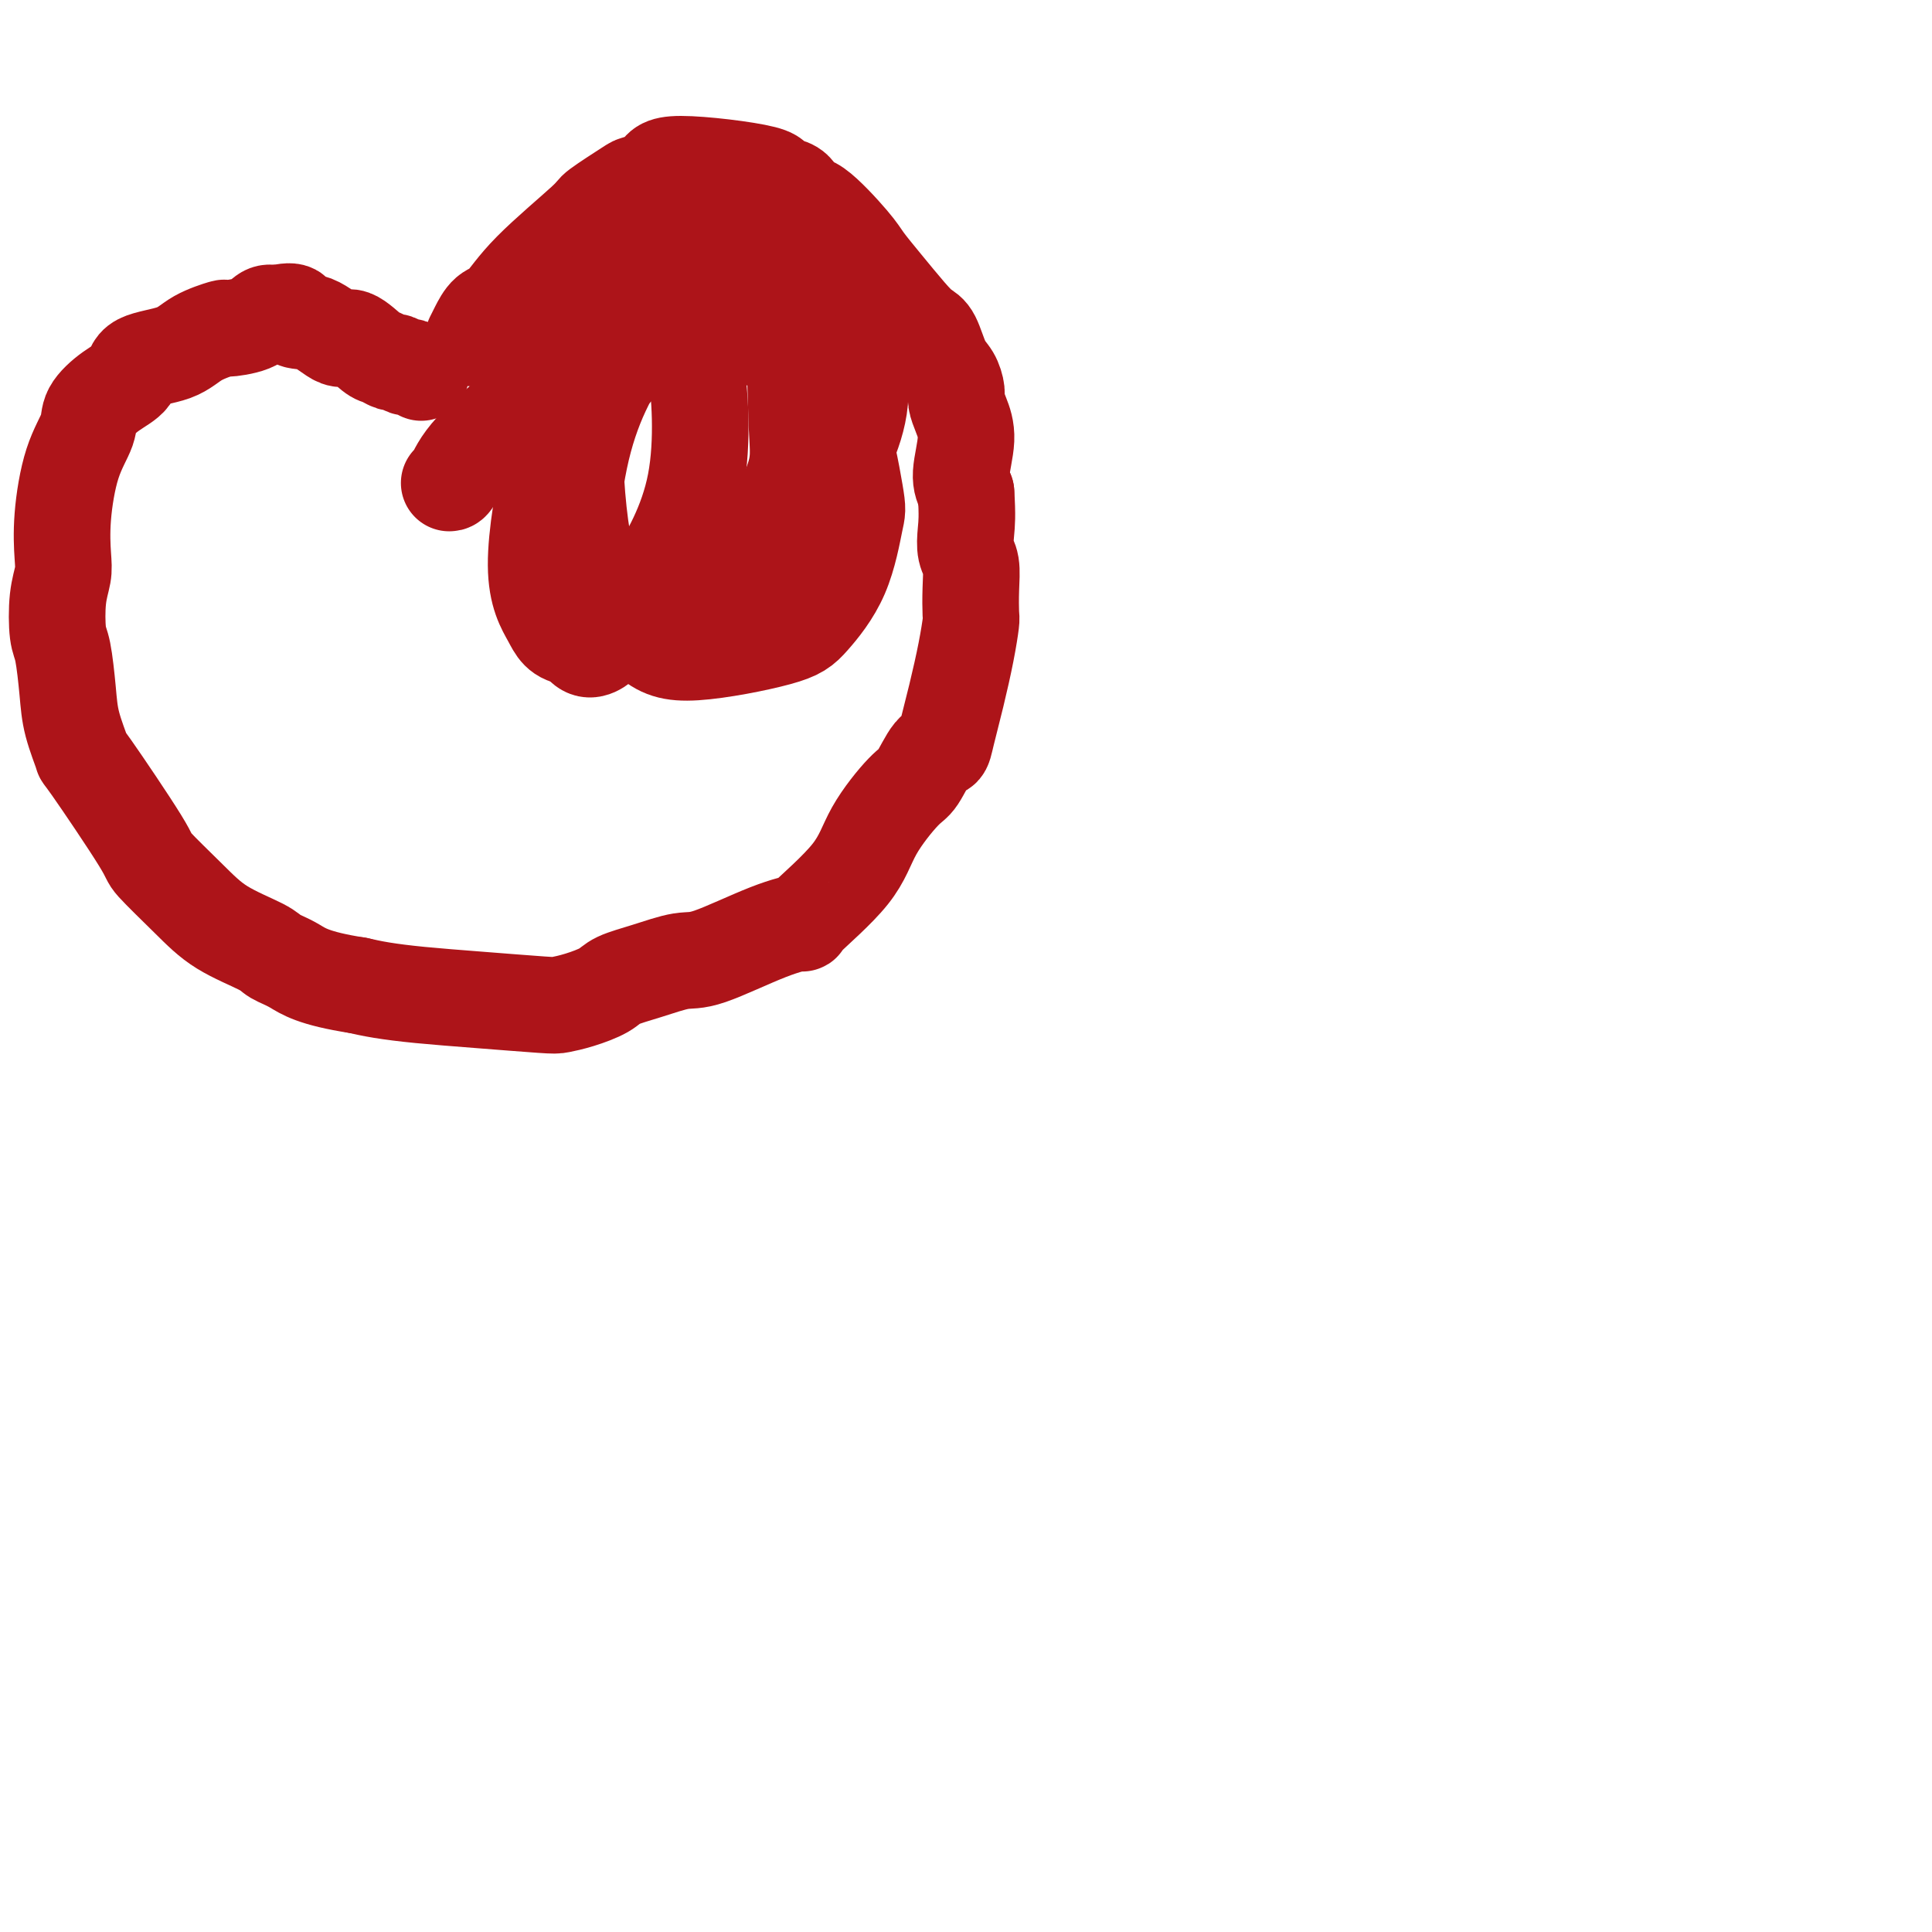
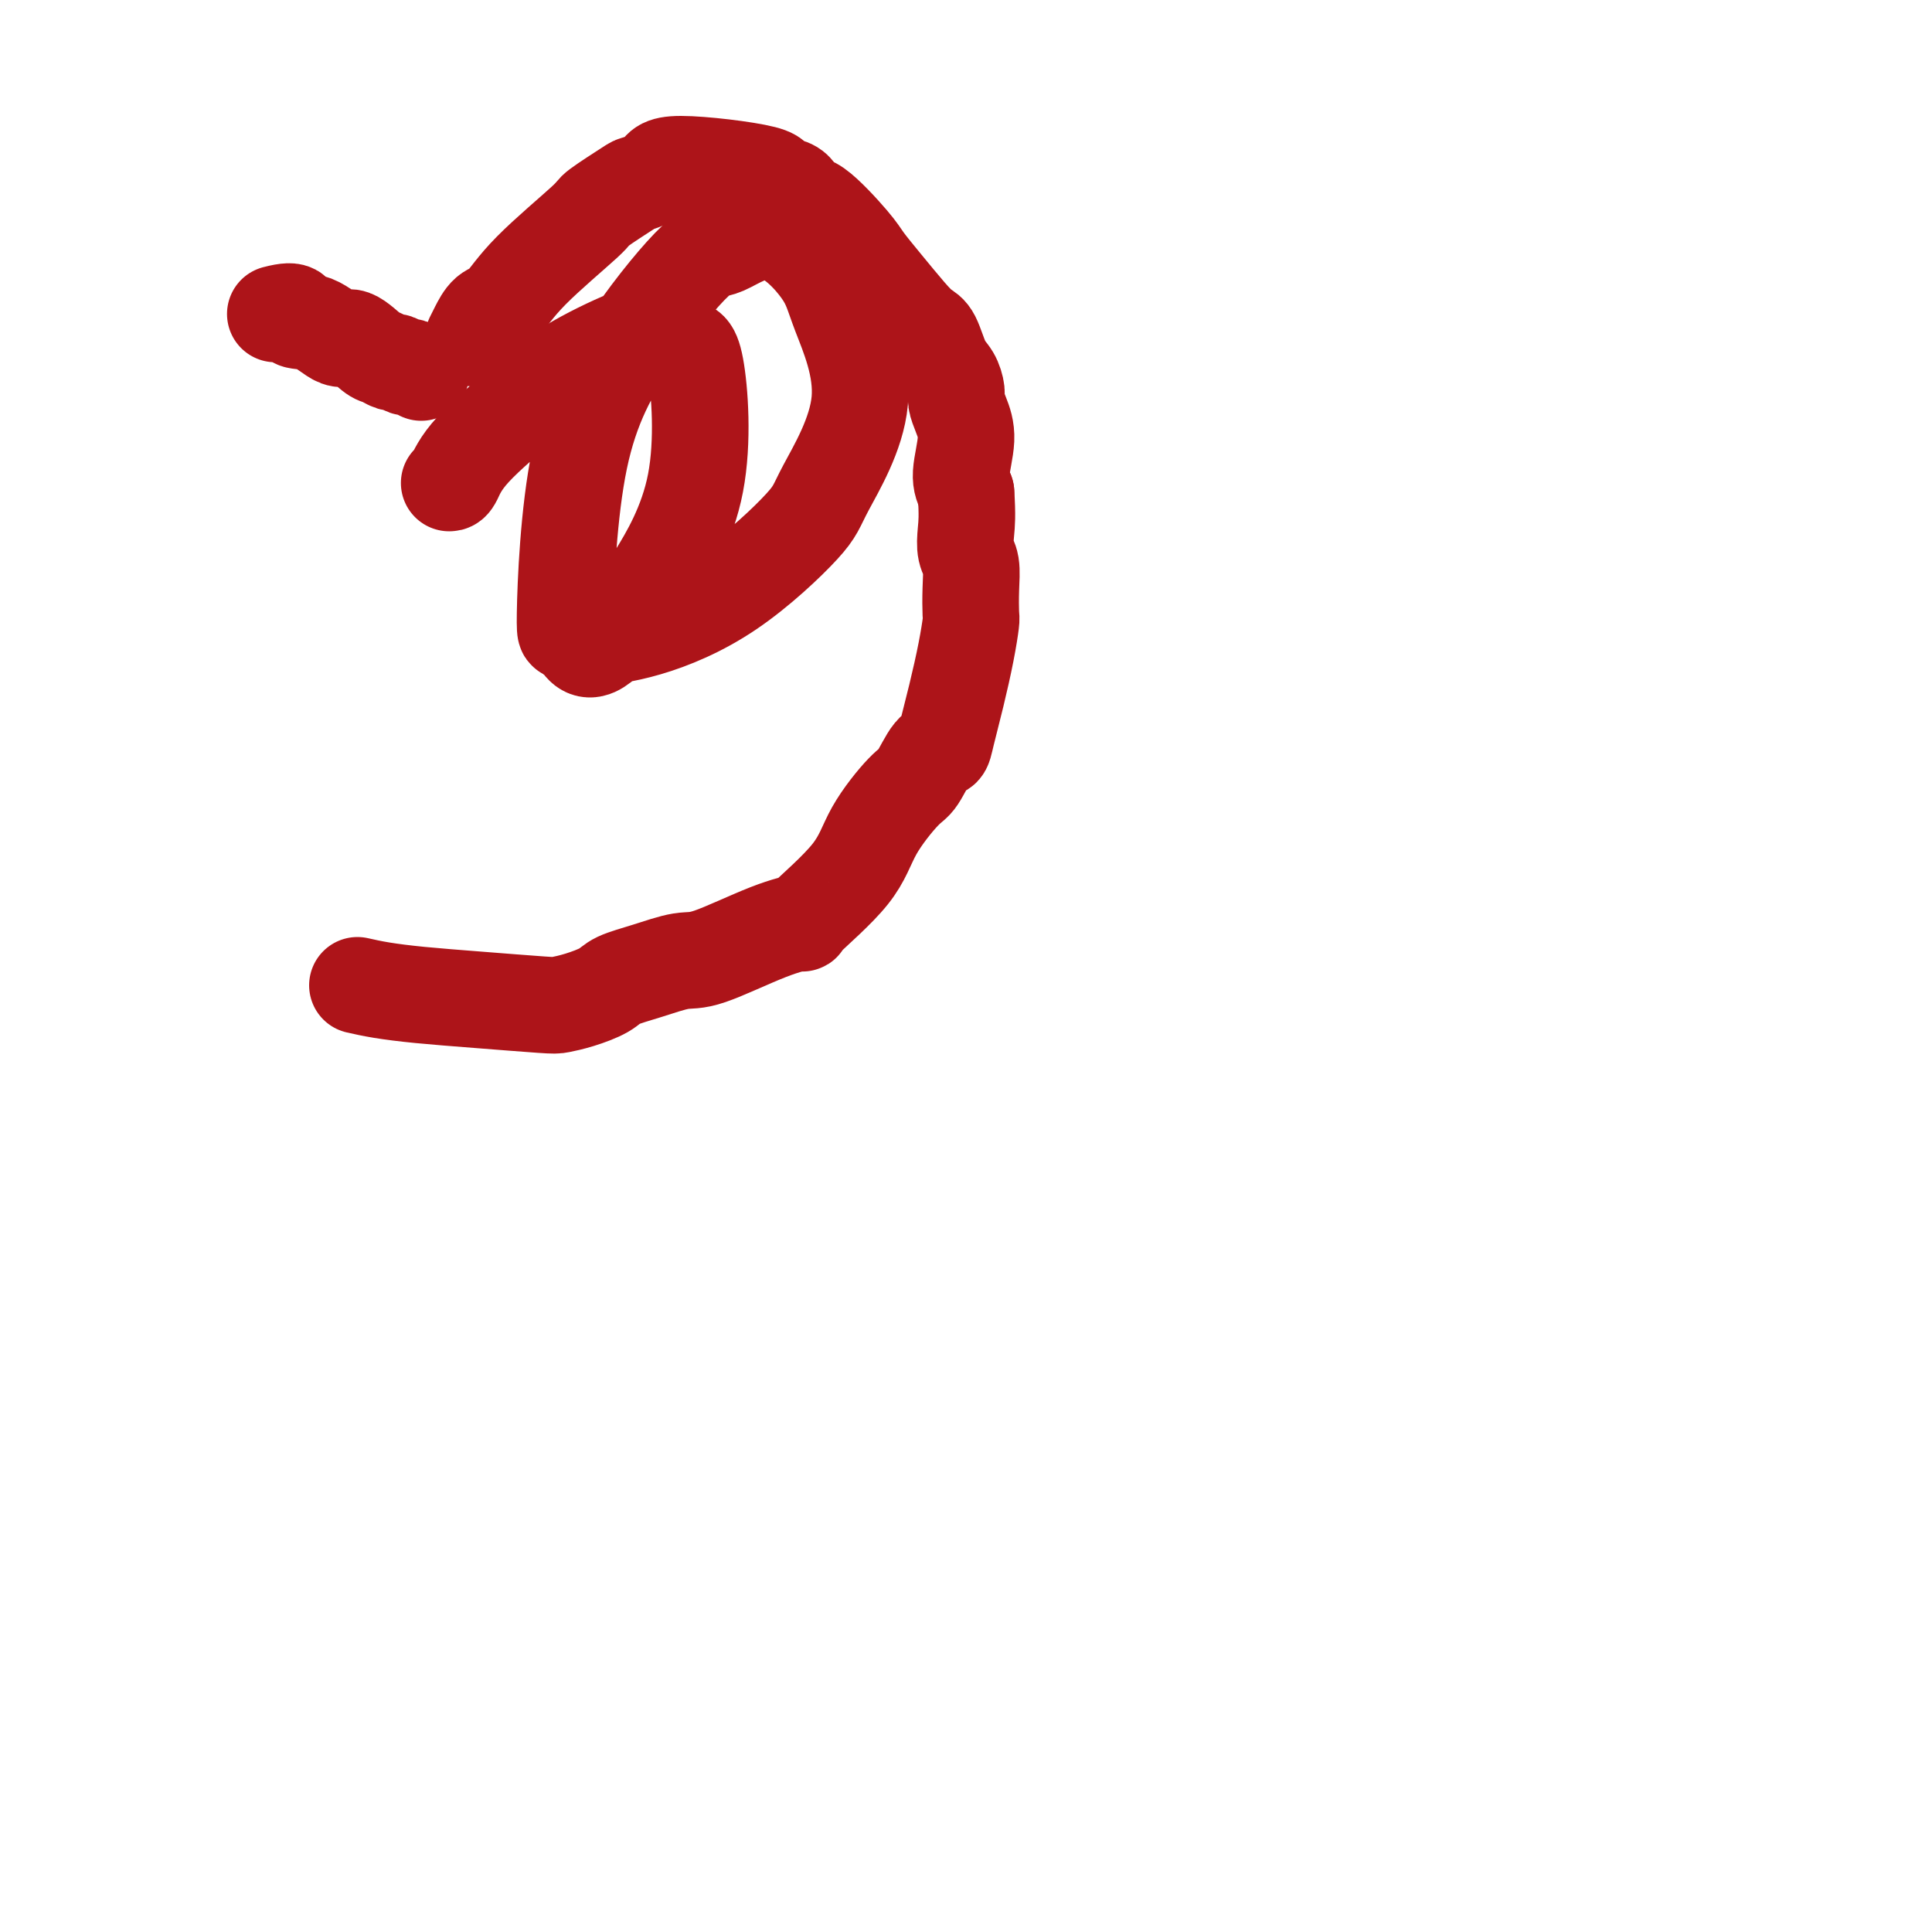
<svg xmlns="http://www.w3.org/2000/svg" viewBox="0 0 400 400" version="1.1">
  <g fill="none" stroke="#AD1419" stroke-width="20" stroke-linecap="round" stroke-linejoin="round">
    <path d="M98,70c0.262,-0.530 0.523,-1.060 1,-2c0.477,-0.940 1.169,-2.290 2,-3c0.831,-0.710 1.799,-0.779 3,-2c1.201,-1.221 2.633,-3.594 6,-7c3.367,-3.406 8.668,-7.846 11,-10c2.332,-2.154 1.695,-2.022 3,-3c1.305,-0.978 4.553,-3.065 6,-4c1.447,-0.935 1.095,-0.716 2,-1c0.905,-0.284 3.069,-1.070 4,-2c0.931,-0.930 0.630,-2.002 5,-2c4.370,0.002 13.410,1.080 17,2c3.590,0.920 1.728,1.681 2,2c0.272,0.319 2.676,0.194 4,1c1.324,0.806 1.567,2.541 2,3c0.433,0.459 1.057,-0.358 3,1c1.943,1.358 5.206,4.893 7,7c1.794,2.107 2.119,2.788 3,4c0.881,1.212 2.319,2.954 4,5c1.681,2.046 3.606,4.395 5,6c1.394,1.605 2.258,2.464 3,3c0.742,0.536 1.361,0.748 2,2c0.639,1.252 1.298,3.545 2,5c0.702,1.455 1.447,2.073 2,3c0.553,0.927 0.914,2.162 1,3c0.086,0.838 -0.104,1.277 0,2c0.104,0.723 0.502,1.730 1,3c0.498,1.270 1.096,2.803 1,5c-0.096,2.197 -0.884,5.056 -1,7c-0.116,1.944 0.442,2.972 1,4" />
    <path d="M200,102c0.326,4.850 0.140,6.477 0,8c-0.140,1.523 -0.233,2.944 0,4c0.233,1.056 0.792,1.749 1,3c0.208,1.251 0.064,3.062 0,5c-0.064,1.938 -0.048,4.003 0,5c0.048,0.997 0.130,0.926 0,2c-0.130,1.074 -0.470,3.292 -1,6c-0.530,2.708 -1.248,5.906 -2,9c-0.752,3.094 -1.538,6.084 -2,8c-0.462,1.916 -0.599,2.757 -1,3c-0.401,0.243 -1.066,-0.114 -2,1c-0.934,1.114 -2.137,3.697 -3,5c-0.863,1.303 -1.386,1.325 -3,3c-1.614,1.675 -4.318,5.001 -6,8c-1.682,2.999 -2.340,5.669 -5,9c-2.660,3.331 -7.321,7.322 -9,9c-1.679,1.678 -0.376,1.044 -1,1c-0.624,-0.044 -3.175,0.502 -7,2c-3.825,1.498 -8.923,3.948 -12,5c-3.077,1.052 -4.132,0.705 -6,1c-1.868,0.295 -4.549,1.231 -7,2c-2.451,0.769 -4.672,1.370 -6,2c-1.328,0.630 -1.764,1.290 -3,2c-1.236,0.710 -3.272,1.469 -5,2c-1.728,0.531 -3.147,0.833 -4,1c-0.853,0.167 -1.140,0.199 -4,0c-2.860,-0.199 -8.292,-0.631 -13,-1c-4.708,-0.369 -8.691,-0.676 -12,-1c-3.309,-0.324 -5.946,-0.664 -8,-1c-2.054,-0.336 -3.527,-0.668 -5,-1" />
-     <path d="M74,204c-9.219,-1.423 -11.267,-2.982 -13,-4c-1.733,-1.018 -3.152,-1.496 -4,-2c-0.848,-0.504 -1.125,-1.036 -3,-2c-1.875,-0.964 -5.348,-2.362 -8,-4c-2.652,-1.638 -4.485,-3.516 -7,-6c-2.515,-2.484 -5.714,-5.573 -7,-7c-1.286,-1.427 -0.659,-1.193 -3,-5c-2.341,-3.807 -7.649,-11.657 -10,-15c-2.351,-3.343 -1.744,-2.179 -2,-3c-0.256,-0.821 -1.376,-3.625 -2,-6c-0.624,-2.375 -0.752,-4.319 -1,-7c-0.248,-2.681 -0.616,-6.097 -1,-8c-0.384,-1.903 -0.784,-2.292 -1,-4c-0.216,-1.708 -0.250,-4.734 0,-7c0.250,-2.266 0.782,-3.772 1,-5c0.218,-1.228 0.122,-2.179 0,-4c-0.122,-1.821 -0.270,-4.511 0,-8c0.270,-3.489 0.959,-7.777 2,-11c1.041,-3.223 2.434,-5.381 3,-7c0.566,-1.619 0.304,-2.698 1,-4c0.696,-1.302 2.350,-2.827 4,-4c1.650,-1.173 3.294,-1.992 4,-3c0.706,-1.008 0.472,-2.203 2,-3c1.528,-0.797 4.818,-1.196 7,-2c2.182,-0.804 3.256,-2.013 5,-3c1.744,-0.987 4.158,-1.754 5,-2c0.842,-0.246 0.112,0.027 1,0c0.888,-0.027 3.393,-0.353 5,-1c1.607,-0.647 2.316,-1.613 3,-2c0.684,-0.387 1.342,-0.193 2,0" />
    <path d="M57,65c5.067,-1.329 3.735,0.348 4,1c0.265,0.652 2.125,0.279 4,1c1.875,0.721 3.763,2.537 5,3c1.237,0.463 1.822,-0.427 3,0c1.178,0.427 2.950,2.171 4,3c1.050,0.829 1.379,0.743 2,1c0.621,0.257 1.533,0.857 2,1c0.467,0.143 0.490,-0.172 1,0c0.510,0.172 1.508,0.830 2,1c0.492,0.170 0.479,-0.146 1,0c0.521,0.146 1.578,0.756 2,1c0.422,0.244 0.211,0.122 0,0" />
    <path d="M93,100c0.253,-0.002 0.506,-0.003 1,-1c0.494,-0.997 1.230,-2.988 4,-6c2.770,-3.012 7.574,-7.043 11,-10c3.426,-2.957 5.474,-4.839 9,-7c3.526,-2.161 8.532,-4.601 12,-6c3.468,-1.399 5.399,-1.756 7,-1c1.601,0.756 2.871,2.624 4,3c1.129,0.376 2.116,-0.742 3,4c0.884,4.742 1.664,15.342 0,24c-1.664,8.658 -5.773,15.372 -8,19c-2.227,3.628 -2.573,4.168 -4,6c-1.427,1.832 -3.934,4.955 -6,7c-2.066,2.045 -3.691,3.011 -5,2c-1.309,-1.011 -2.303,-3.999 -3,-4c-0.697,-0.001 -1.097,2.985 -1,-3c0.097,-5.985 0.692,-20.942 3,-32c2.308,-11.058 6.331,-18.216 11,-25c4.669,-6.784 9.985,-13.192 13,-16c3.015,-2.808 3.730,-2.015 6,-3c2.270,-0.985 6.097,-3.747 10,-3c3.903,0.747 7.883,5.003 10,8c2.117,2.997 2.371,4.736 4,9c1.629,4.264 4.632,11.054 4,18c-0.632,6.946 -4.900,14.047 -7,18c-2.100,3.953 -2.032,4.758 -5,8c-2.968,3.242 -8.971,8.920 -15,13c-6.029,4.080 -12.085,6.560 -17,8c-4.915,1.440 -8.690,1.840 -11,2c-2.310,0.160 -3.155,0.080 -4,0" />
-     <path d="M119,132c-3.234,-0.239 -3.820,-1.837 -5,-4c-1.180,-2.163 -2.956,-4.891 -3,-11c-0.044,-6.109 1.644,-15.598 3,-21c1.356,-5.402 2.380,-6.719 5,-10c2.620,-3.281 6.836,-8.528 11,-12c4.164,-3.472 8.275,-5.168 11,-6c2.725,-0.832 4.063,-0.799 8,0c3.937,0.799 10.475,2.363 15,5c4.525,2.637 7.039,6.348 9,12c1.961,5.652 3.369,13.246 4,17c0.631,3.754 0.485,3.669 0,6c-0.485,2.331 -1.308,7.076 -3,11c-1.692,3.924 -4.251,7.025 -6,9c-1.749,1.975 -2.688,2.824 -7,4c-4.312,1.176 -11.998,2.679 -17,3c-5.002,0.321 -7.319,-0.540 -10,-3c-2.681,-2.460 -5.727,-6.520 -8,-9c-2.273,-2.480 -3.775,-3.379 -5,-9c-1.225,-5.621 -2.174,-15.962 -2,-25c0.174,-9.038 1.469,-16.771 4,-23c2.531,-6.229 6.296,-10.952 7,-14c0.704,-3.048 -1.655,-4.421 4,-2c5.655,2.421 19.322,8.636 25,12c5.678,3.364 3.365,3.877 3,4c-0.365,0.123 1.218,-0.142 2,4c0.782,4.142 0.765,12.693 1,18c0.235,5.307 0.723,7.371 -1,12c-1.723,4.629 -5.656,11.823 -10,17c-4.344,5.177 -9.098,8.336 -13,10c-3.902,1.664 -6.951,1.832 -10,2" />
  </g>
</svg>